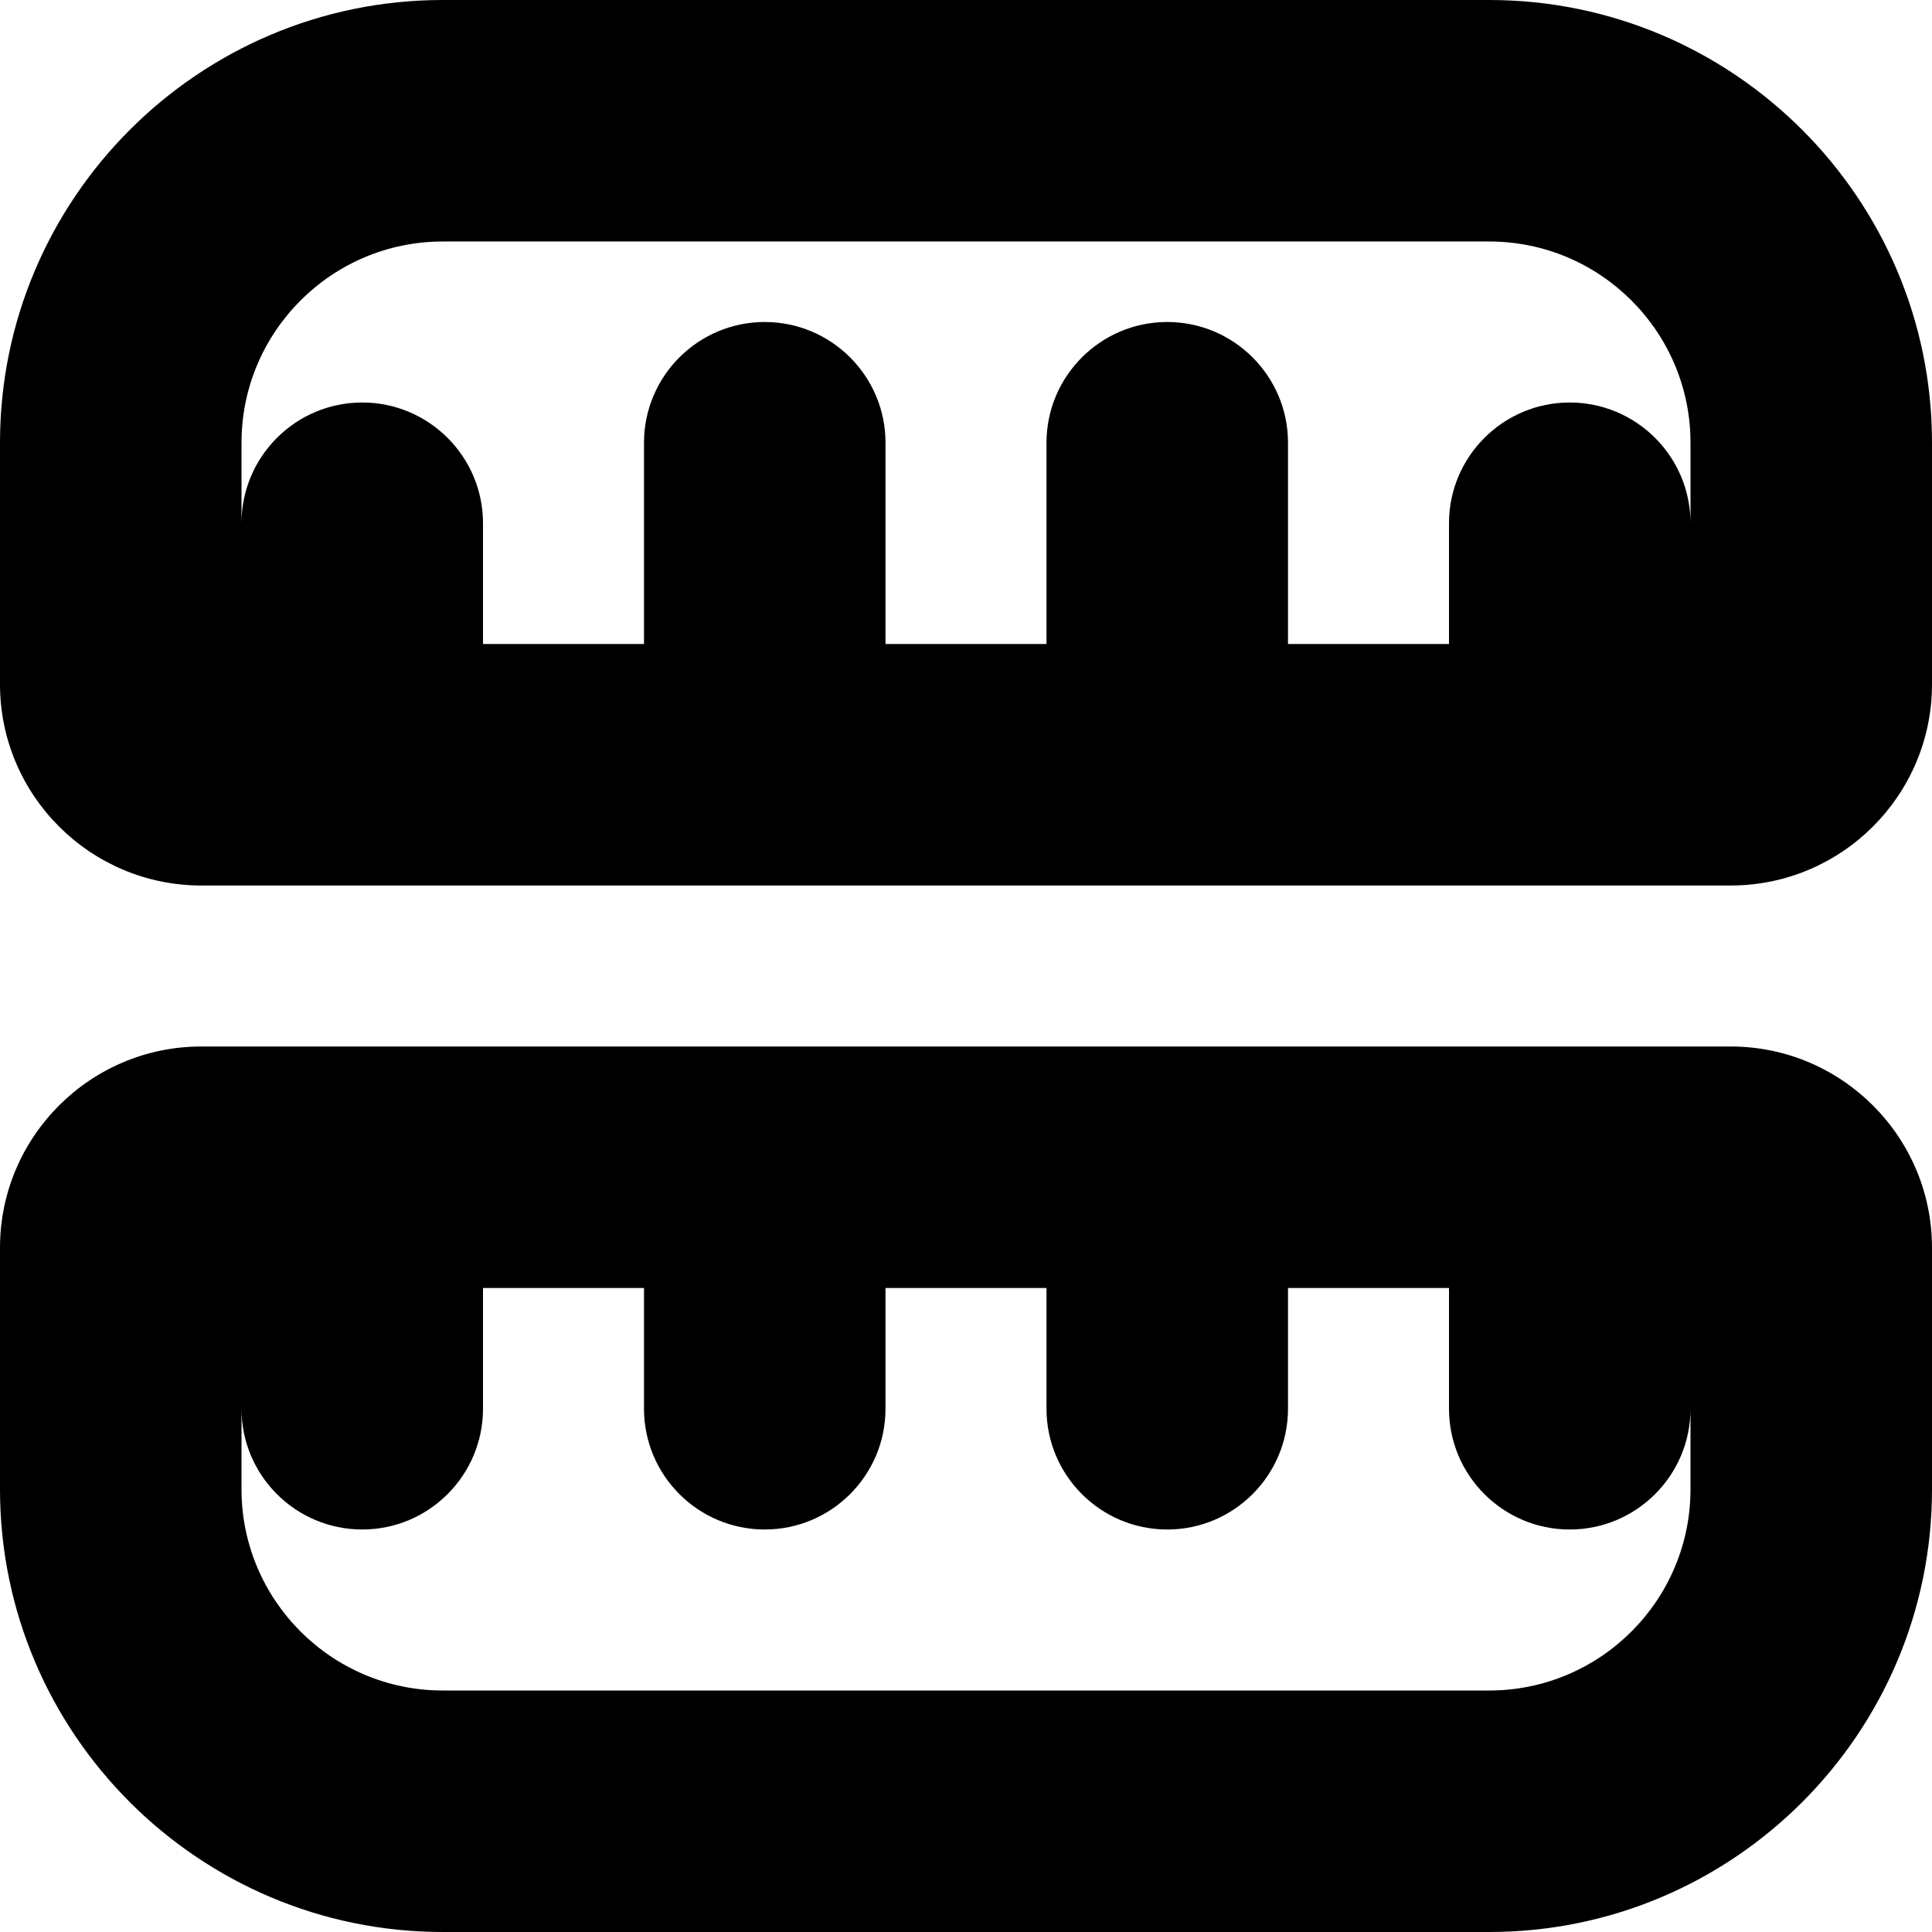
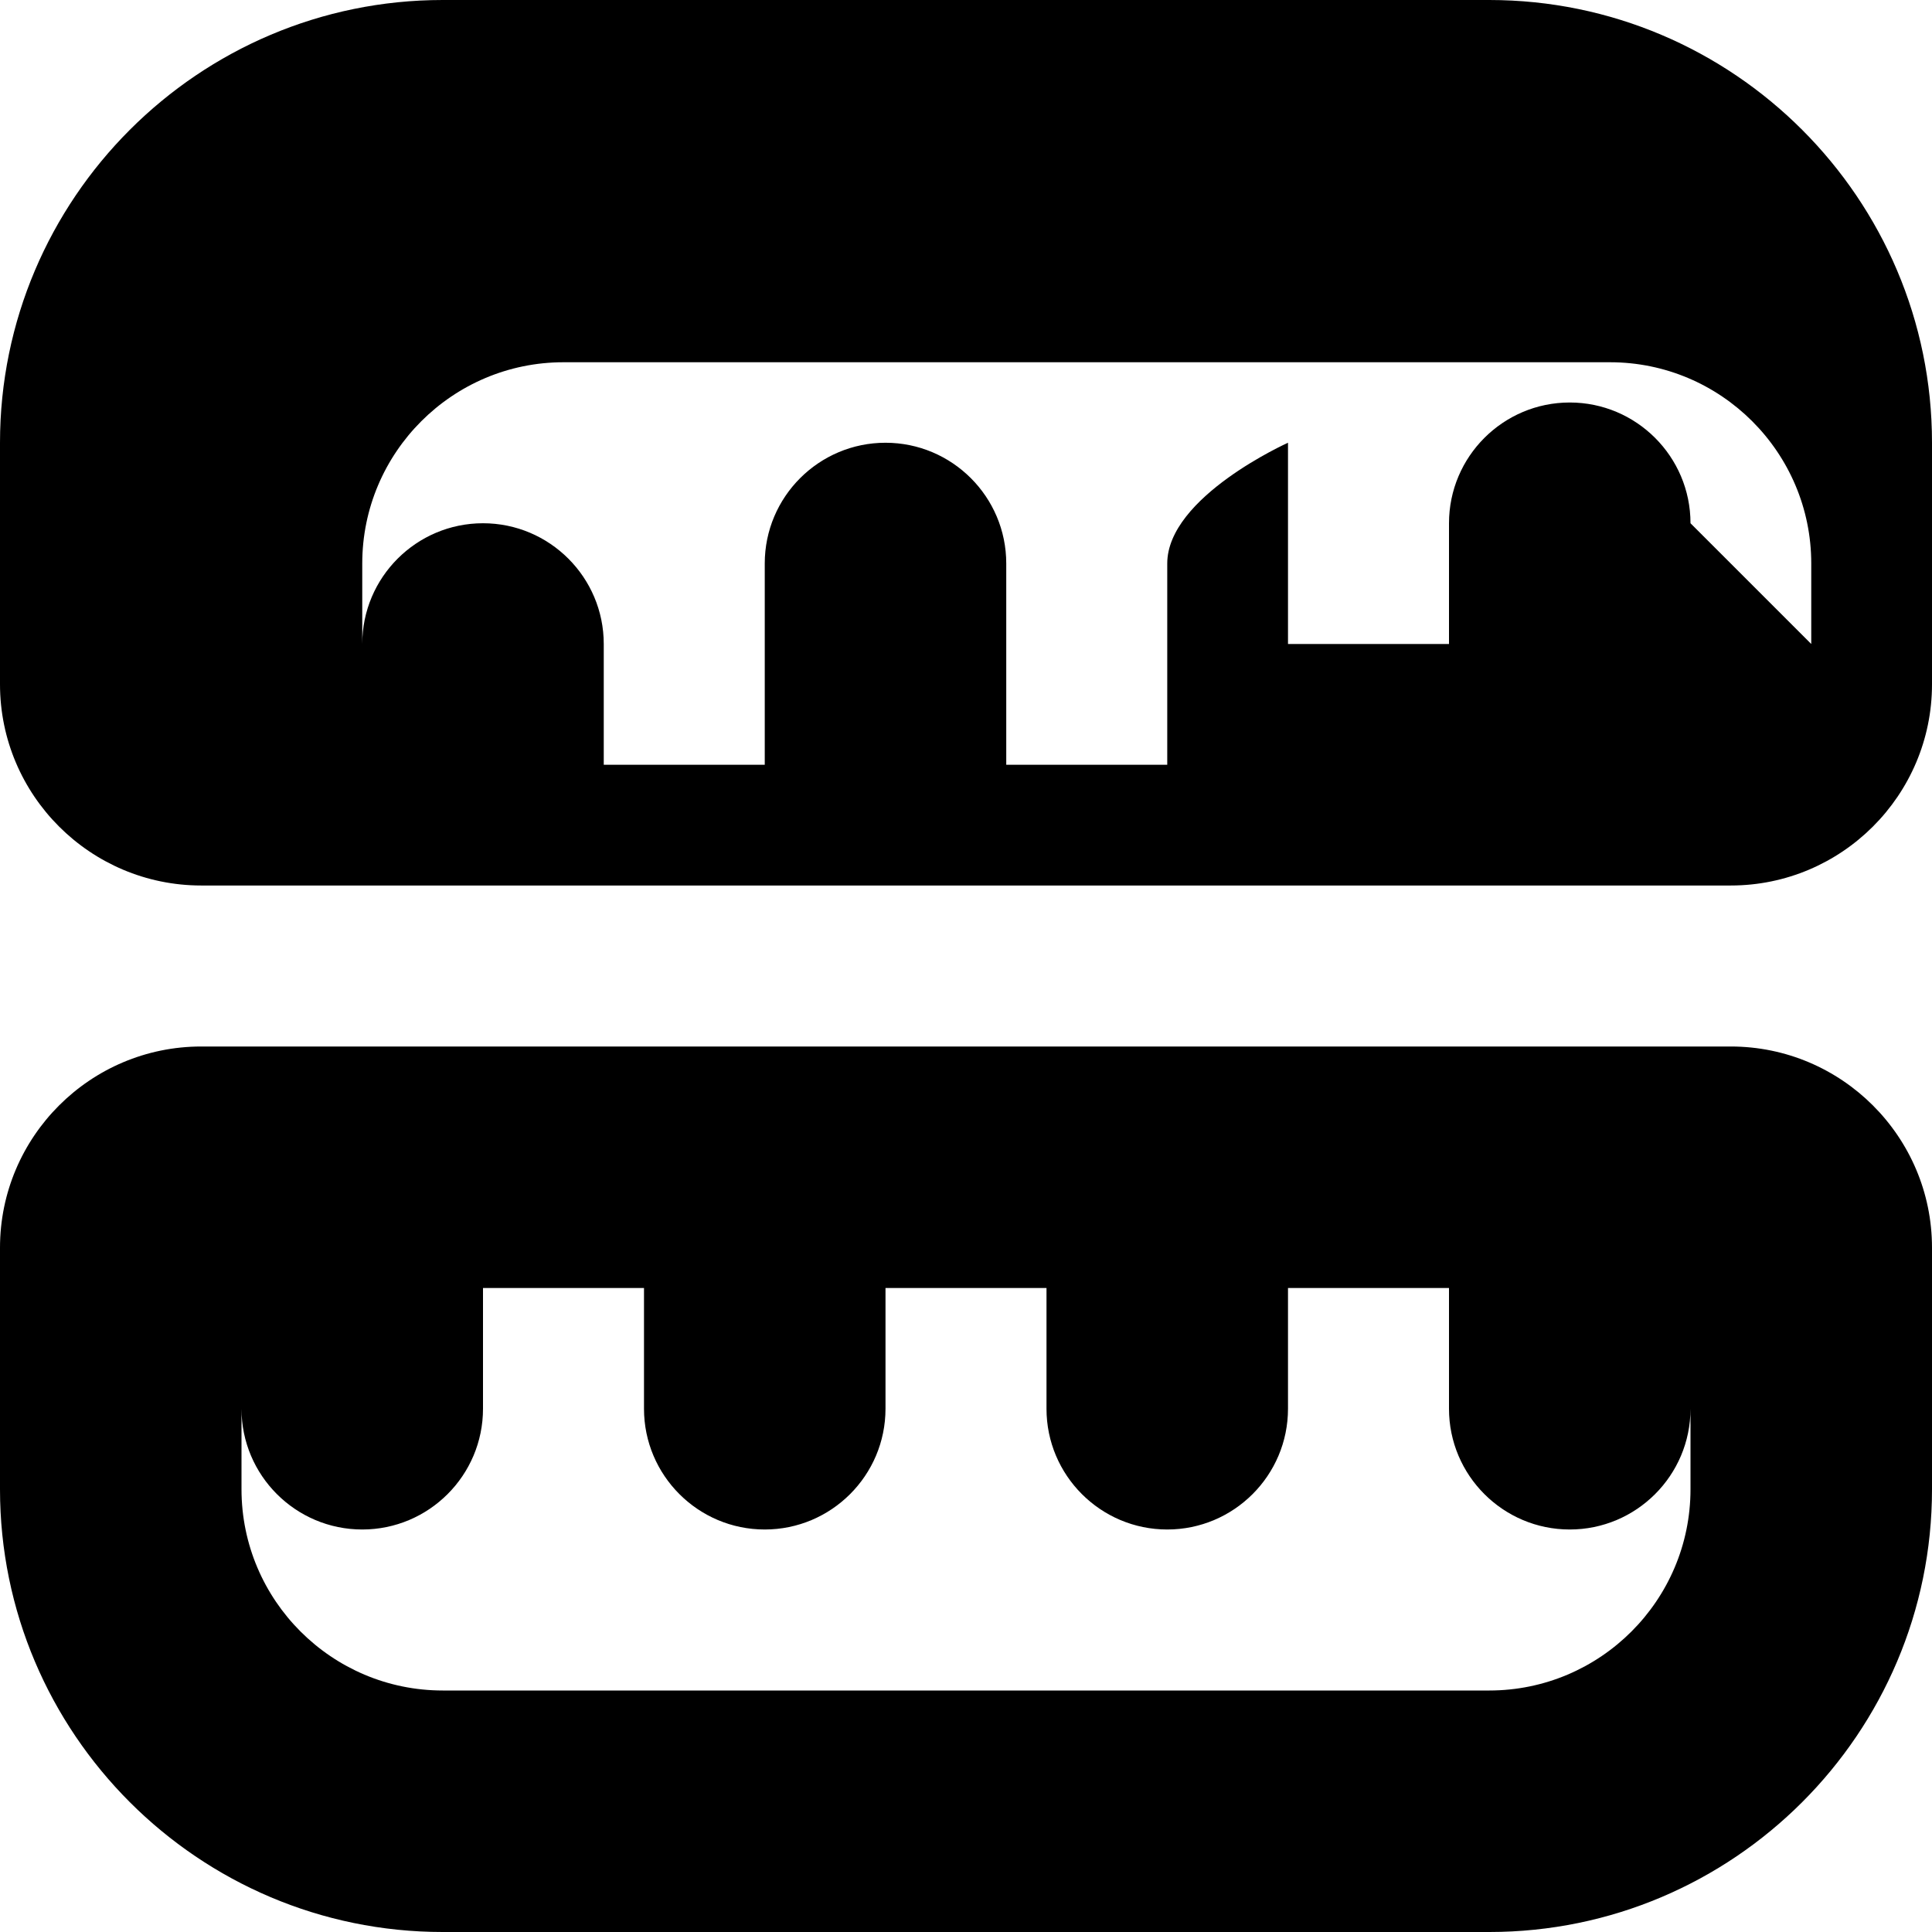
<svg xmlns="http://www.w3.org/2000/svg" id="Layer_1" data-name="Layer 1" viewBox="0 0 24 24" width="512" height="512">
-   <path d="m21.5,13H2.5c-1.378,0-2.5,1.121-2.5,2.5v3c0,3.032,2.467,5.5,5.5,5.5h13c3.033,0,5.5-2.468,5.5-5.5v-3c0-1.379-1.122-2.5-2.5-2.5Zm-.5,5.5c0,1.379-1.122,2.5-2.5,2.5H5.5c-1.378,0-2.5-1.121-2.5-2.5v-1c0,.828.673,1.5,1.5,1.5s1.5-.672,1.5-1.5v-1.5h2v1.5c0,.828.673,1.5,1.5,1.5s1.5-.672,1.5-1.5v-1.5h2v1.5c0,.828.673,1.5,1.5,1.5s1.5-.672,1.5-1.5v-1.5h2v1.5c0,.828.673,1.5,1.5,1.5s1.5-.672,1.5-1.5v1ZM18.5,0H5.5C2.467,0,0,2.468,0,5.5v3c0,1.379,1.122,2.5,2.5,2.5h19c1.378,0,2.5-1.121,2.5-2.5v-3c0-3.032-2.467-5.5-5.5-5.5Zm2.5,6.5c0-.828-.673-1.5-1.5-1.5s-1.5.672-1.5,1.5v1.5h-2v-2.5c0-.828-.673-1.5-1.5-1.5s-1.5.672-1.5,1.5v2.5h-2v-2.5c0-.828-.673-1.5-1.5-1.5s-1.5.672-1.5,1.5v2.5h-2v-1.5c0-.828-.673-1.5-1.5-1.5s-1.5.672-1.5,1.5v-1c0-1.379,1.122-2.5,2.5-2.5h13c1.378,0,2.5,1.121,2.5,2.5v1Z" />
+   <path d="m21.5,13H2.5c-1.378,0-2.5,1.121-2.5,2.5v3c0,3.032,2.467,5.5,5.5,5.5h13c3.033,0,5.5-2.468,5.5-5.5v-3c0-1.379-1.122-2.5-2.5-2.5Zm-.5,5.5c0,1.379-1.122,2.5-2.5,2.5H5.5c-1.378,0-2.5-1.121-2.5-2.5v-1c0,.828.673,1.5,1.5,1.5s1.5-.672,1.5-1.5v-1.5h2v1.5c0,.828.673,1.5,1.5,1.5s1.5-.672,1.5-1.5v-1.5h2v1.5c0,.828.673,1.5,1.5,1.5s1.5-.672,1.5-1.5v-1.5h2v1.5c0,.828.673,1.5,1.5,1.5s1.5-.672,1.5-1.5v1ZM18.5,0H5.5C2.467,0,0,2.468,0,5.5v3c0,1.379,1.122,2.5,2.5,2.5h19c1.378,0,2.5-1.121,2.5-2.5v-3c0-3.032-2.467-5.5-5.5-5.5Zm2.5,6.5c0-.828-.673-1.5-1.5-1.5s-1.5.672-1.5,1.5v1.5h-2v-2.5s-1.5.672-1.5,1.5v2.5h-2v-2.5c0-.828-.673-1.5-1.5-1.5s-1.5.672-1.5,1.5v2.5h-2v-1.5c0-.828-.673-1.5-1.5-1.5s-1.5.672-1.5,1.5v-1c0-1.379,1.122-2.5,2.5-2.5h13c1.378,0,2.5,1.121,2.5,2.5v1Z" />
</svg>